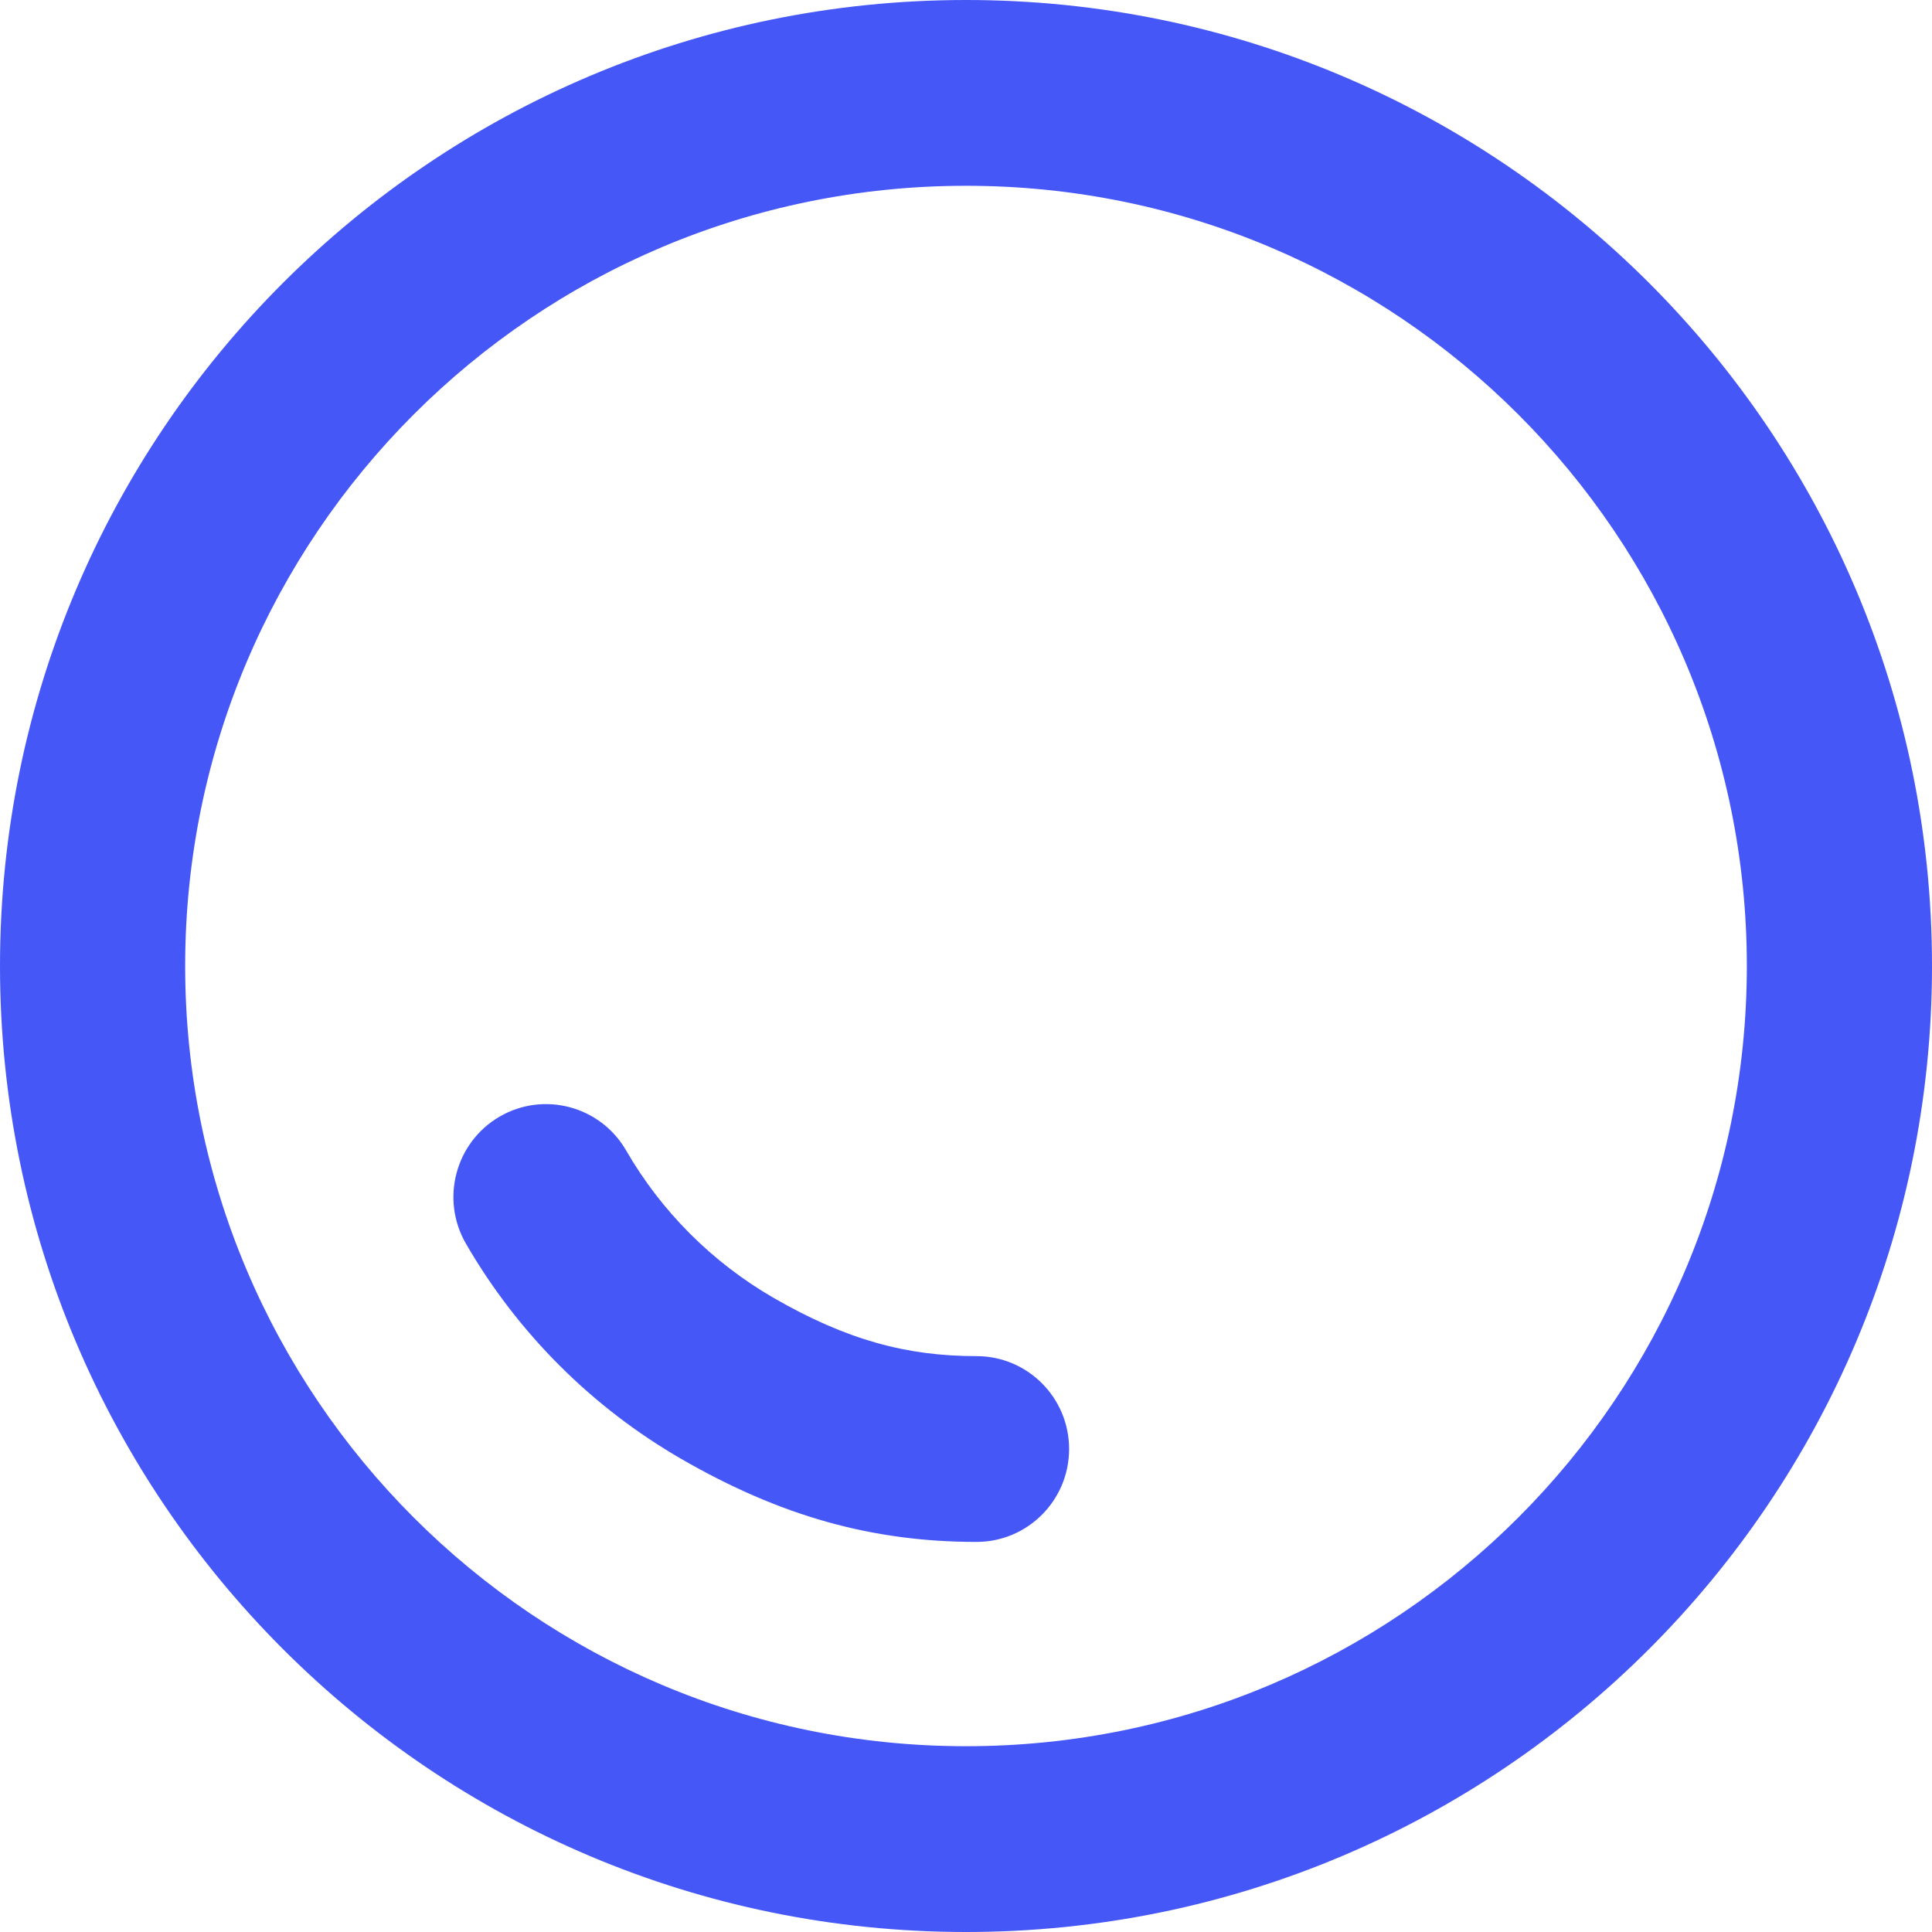
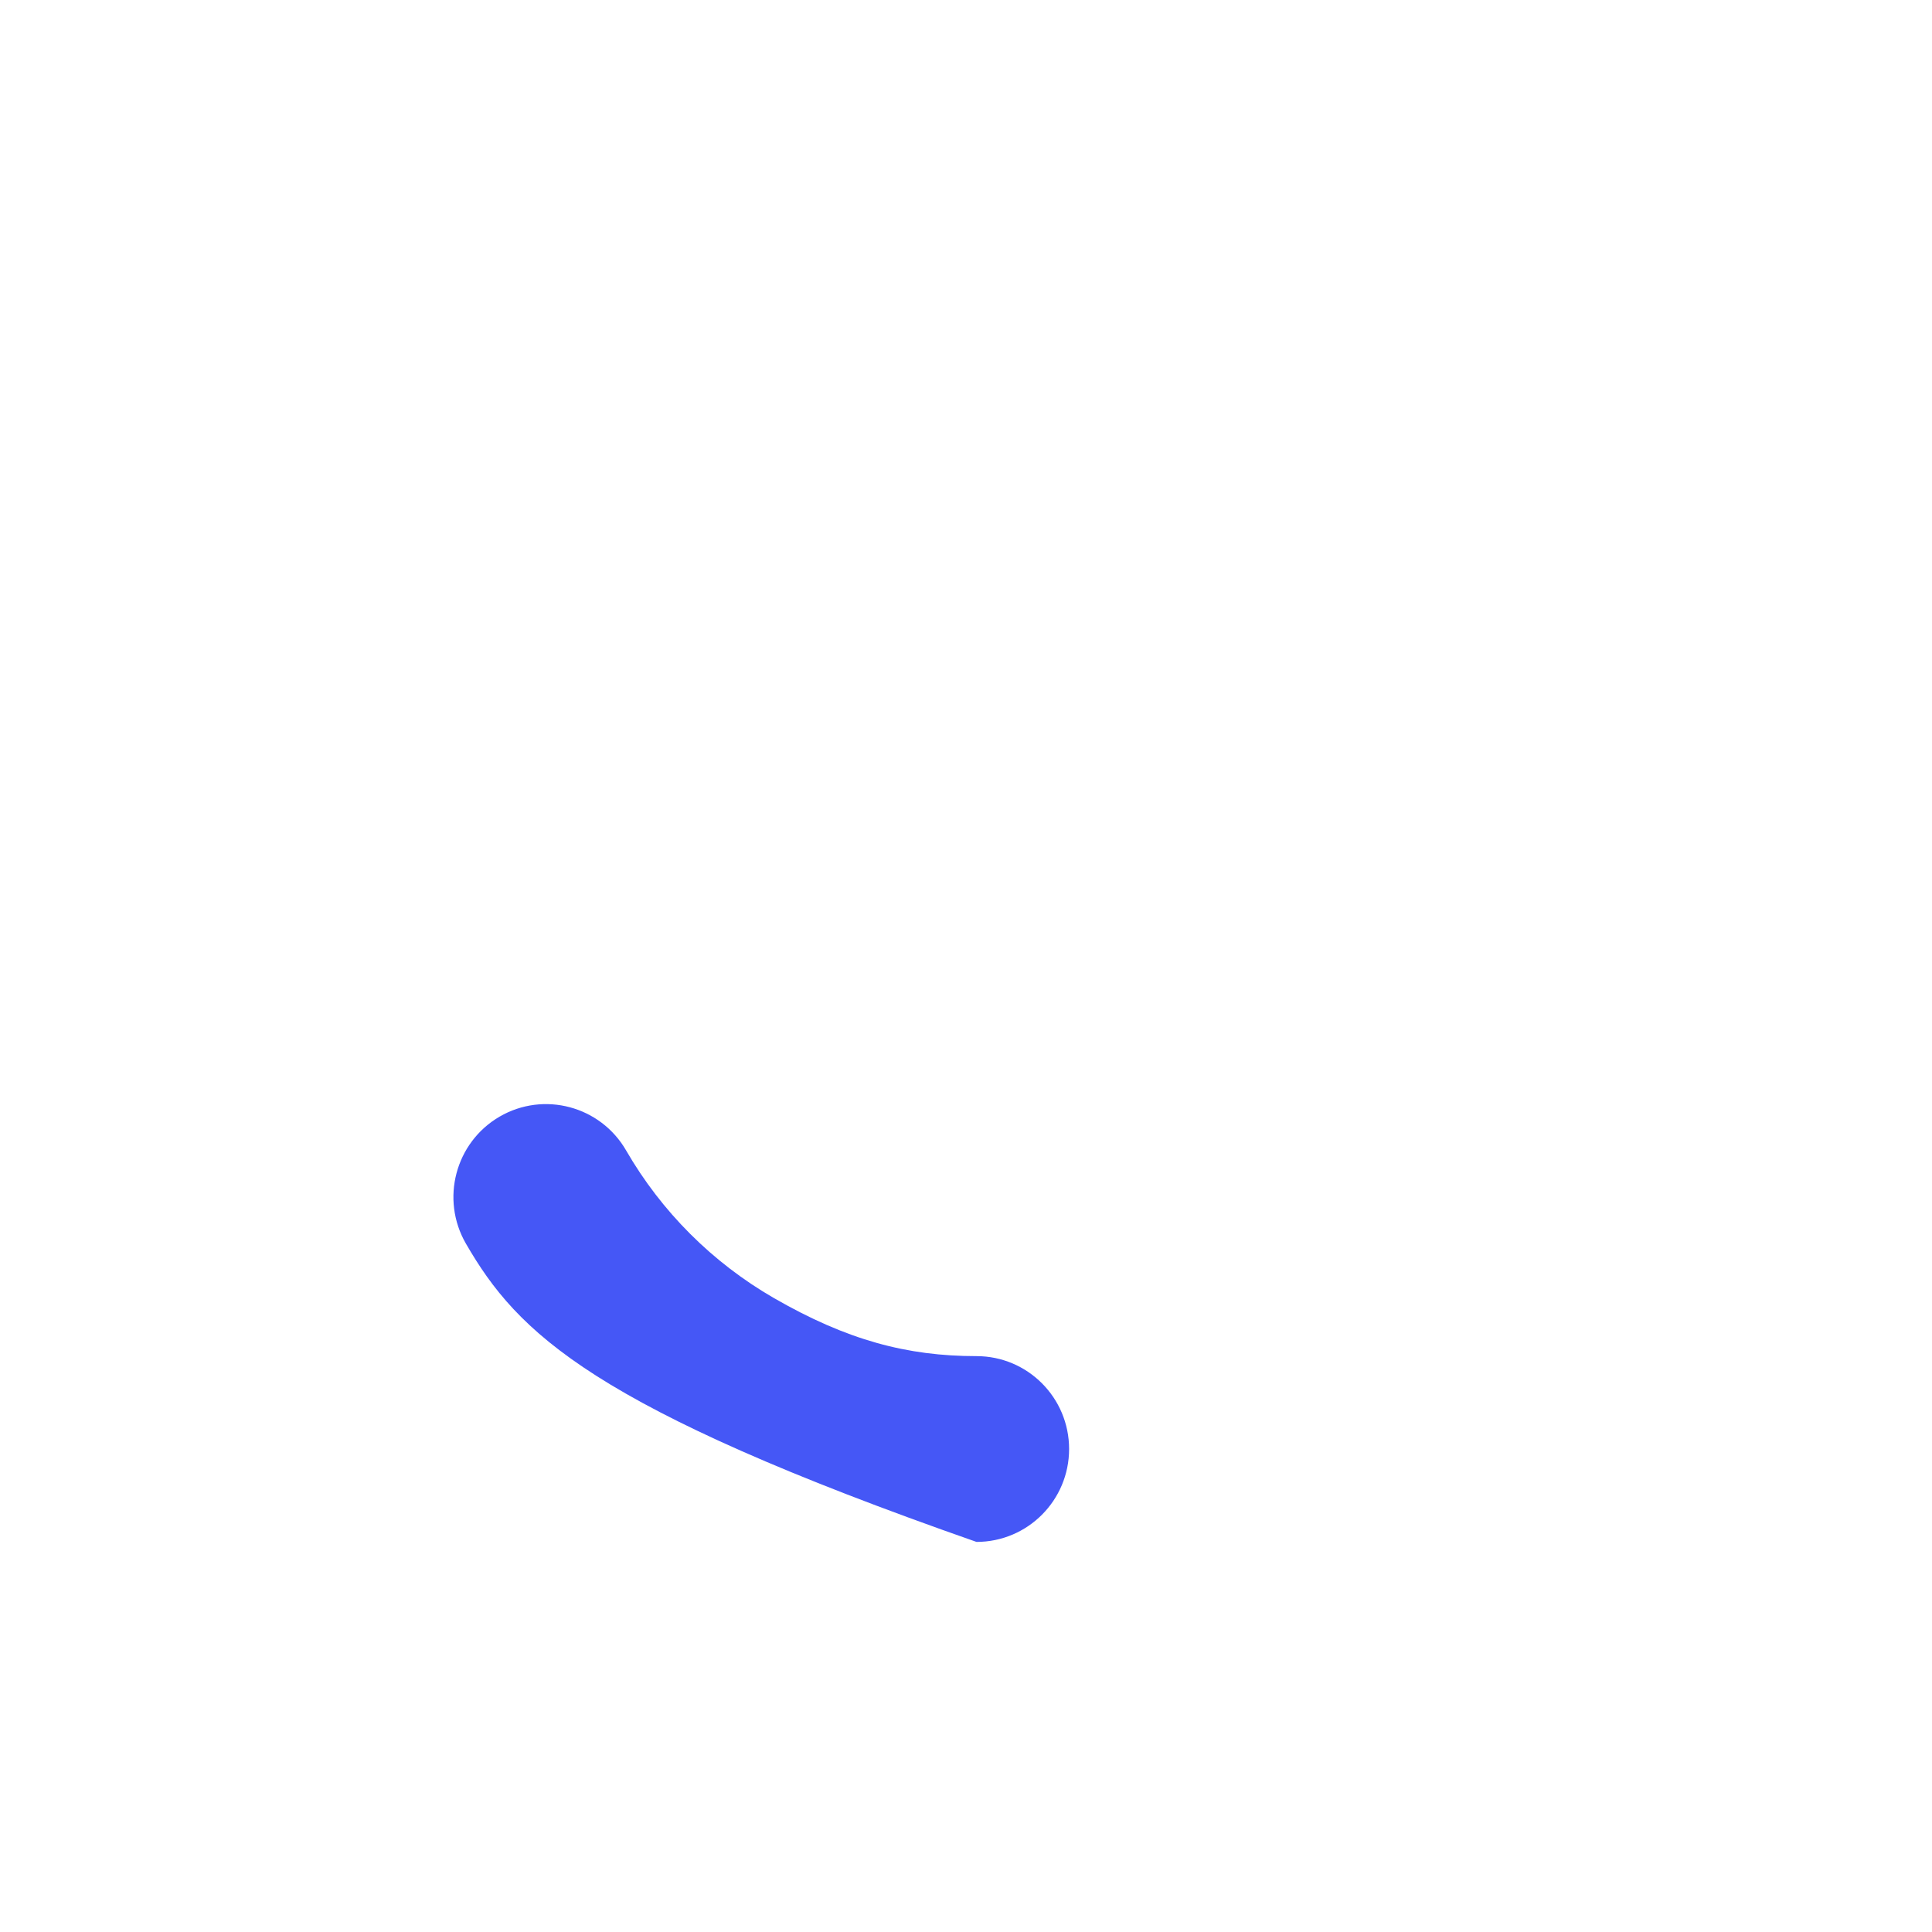
<svg xmlns="http://www.w3.org/2000/svg" version="1.1" width="44" height="44">
  <svg width="44" height="44" viewBox="0 0 44 44" fill="none">
-     <path fill-rule="evenodd" clip-rule="evenodd" d="M22 39.769C31.835 39.769 39.783 31.8 39.783 22C39.783 12.2 31.835 4.231 22 4.231C12.165 4.231 4.217 12.2 4.217 22C4.217 31.8 12.165 39.769 22 39.769ZM22 44C34.15 44 44 34.15 44 22C44 9.85 34.15 0 22 0C9.85 0 0 9.85 0 22C0 34.15 9.85 44 22 44Z" fill="#4557F6" />
-     <path fill-rule="evenodd" clip-rule="evenodd" d="M11.377 25.431C12.384 24.845 13.674 25.189 14.259 26.2C15.065 27.595 16.226 28.755 17.623 29.561C19.291 30.523 20.661 30.885 22.239 30.885C23.404 30.885 24.348 31.832 24.348 33C24.348 34.169 23.404 35.116 22.239 35.116C19.851 35.116 17.762 34.521 15.521 33.229C13.483 32.053 11.79 30.361 10.611 28.323C10.027 27.312 10.37 26.018 11.377 25.431Z" fill="#4557F6" />
+     <path fill-rule="evenodd" clip-rule="evenodd" d="M11.377 25.431C12.384 24.845 13.674 25.189 14.259 26.2C15.065 27.595 16.226 28.755 17.623 29.561C19.291 30.523 20.661 30.885 22.239 30.885C23.404 30.885 24.348 31.832 24.348 33C24.348 34.169 23.404 35.116 22.239 35.116C13.483 32.053 11.79 30.361 10.611 28.323C10.027 27.312 10.37 26.018 11.377 25.431Z" fill="#4557F6" />
  </svg>
  <style>@media (prefers-color-scheme: light) { :root { filter: none; } }
@media (prefers-color-scheme: dark) { :root { filter: none; } }
</style>
</svg>